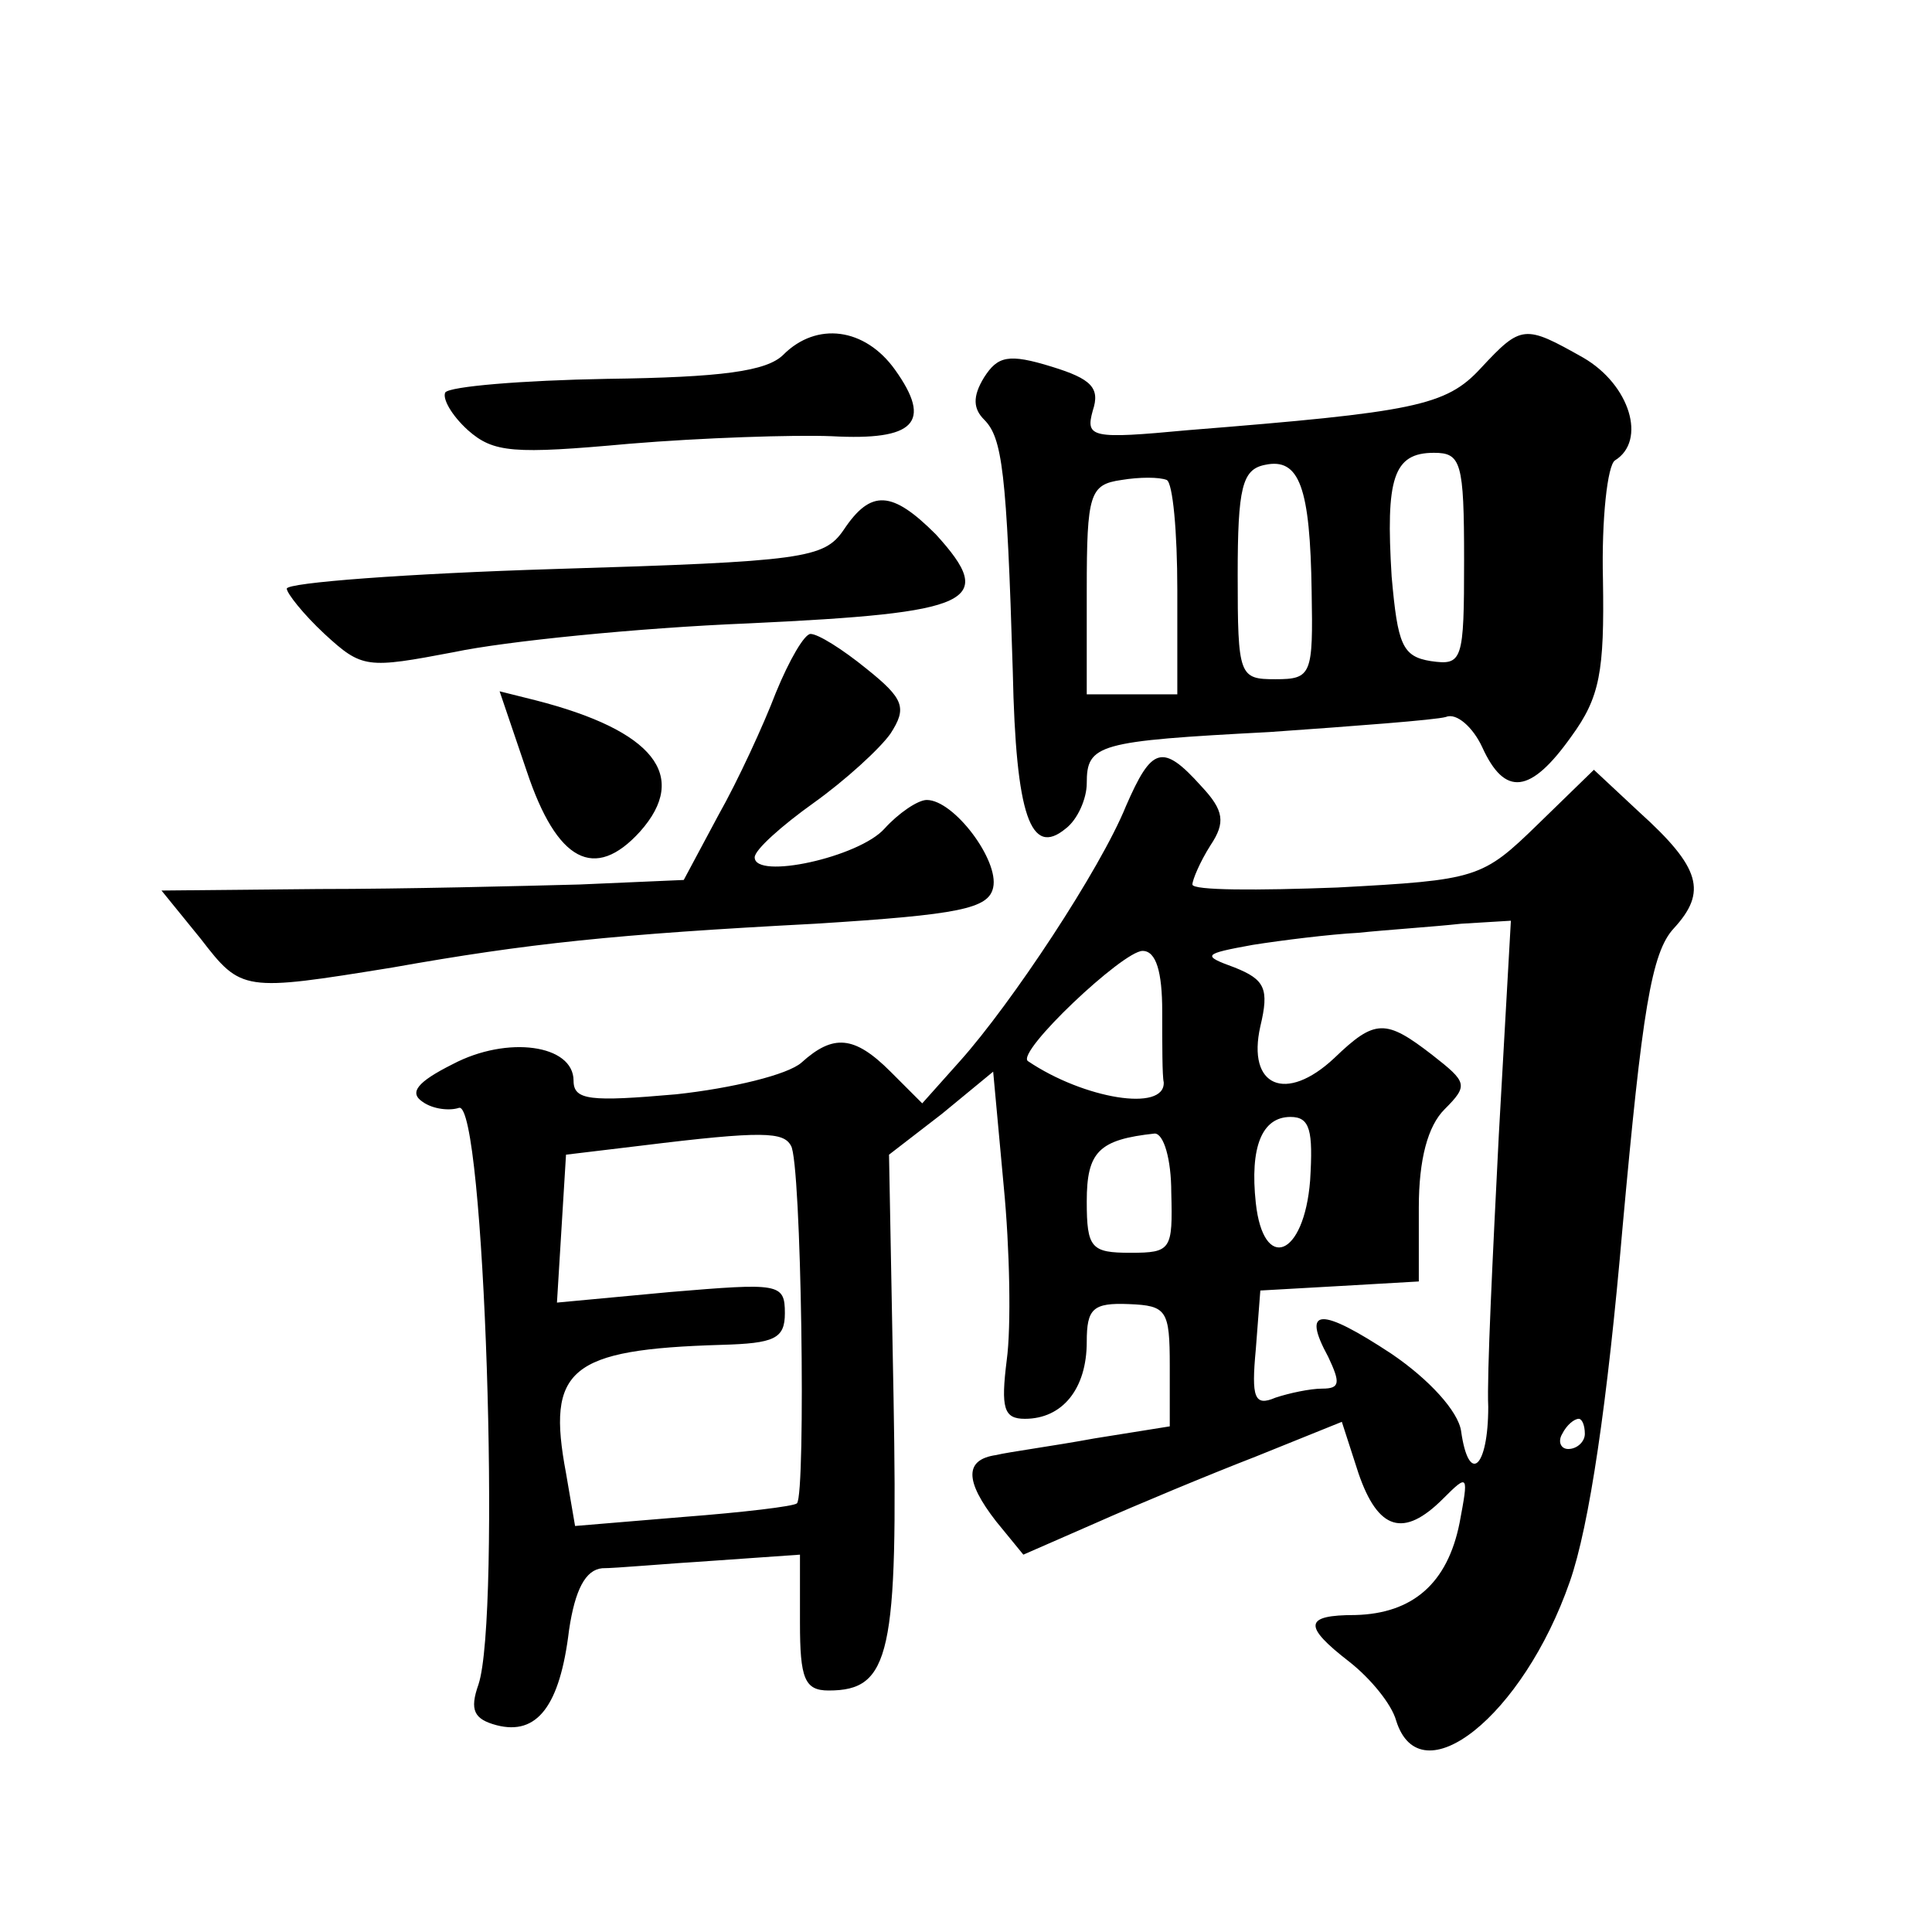
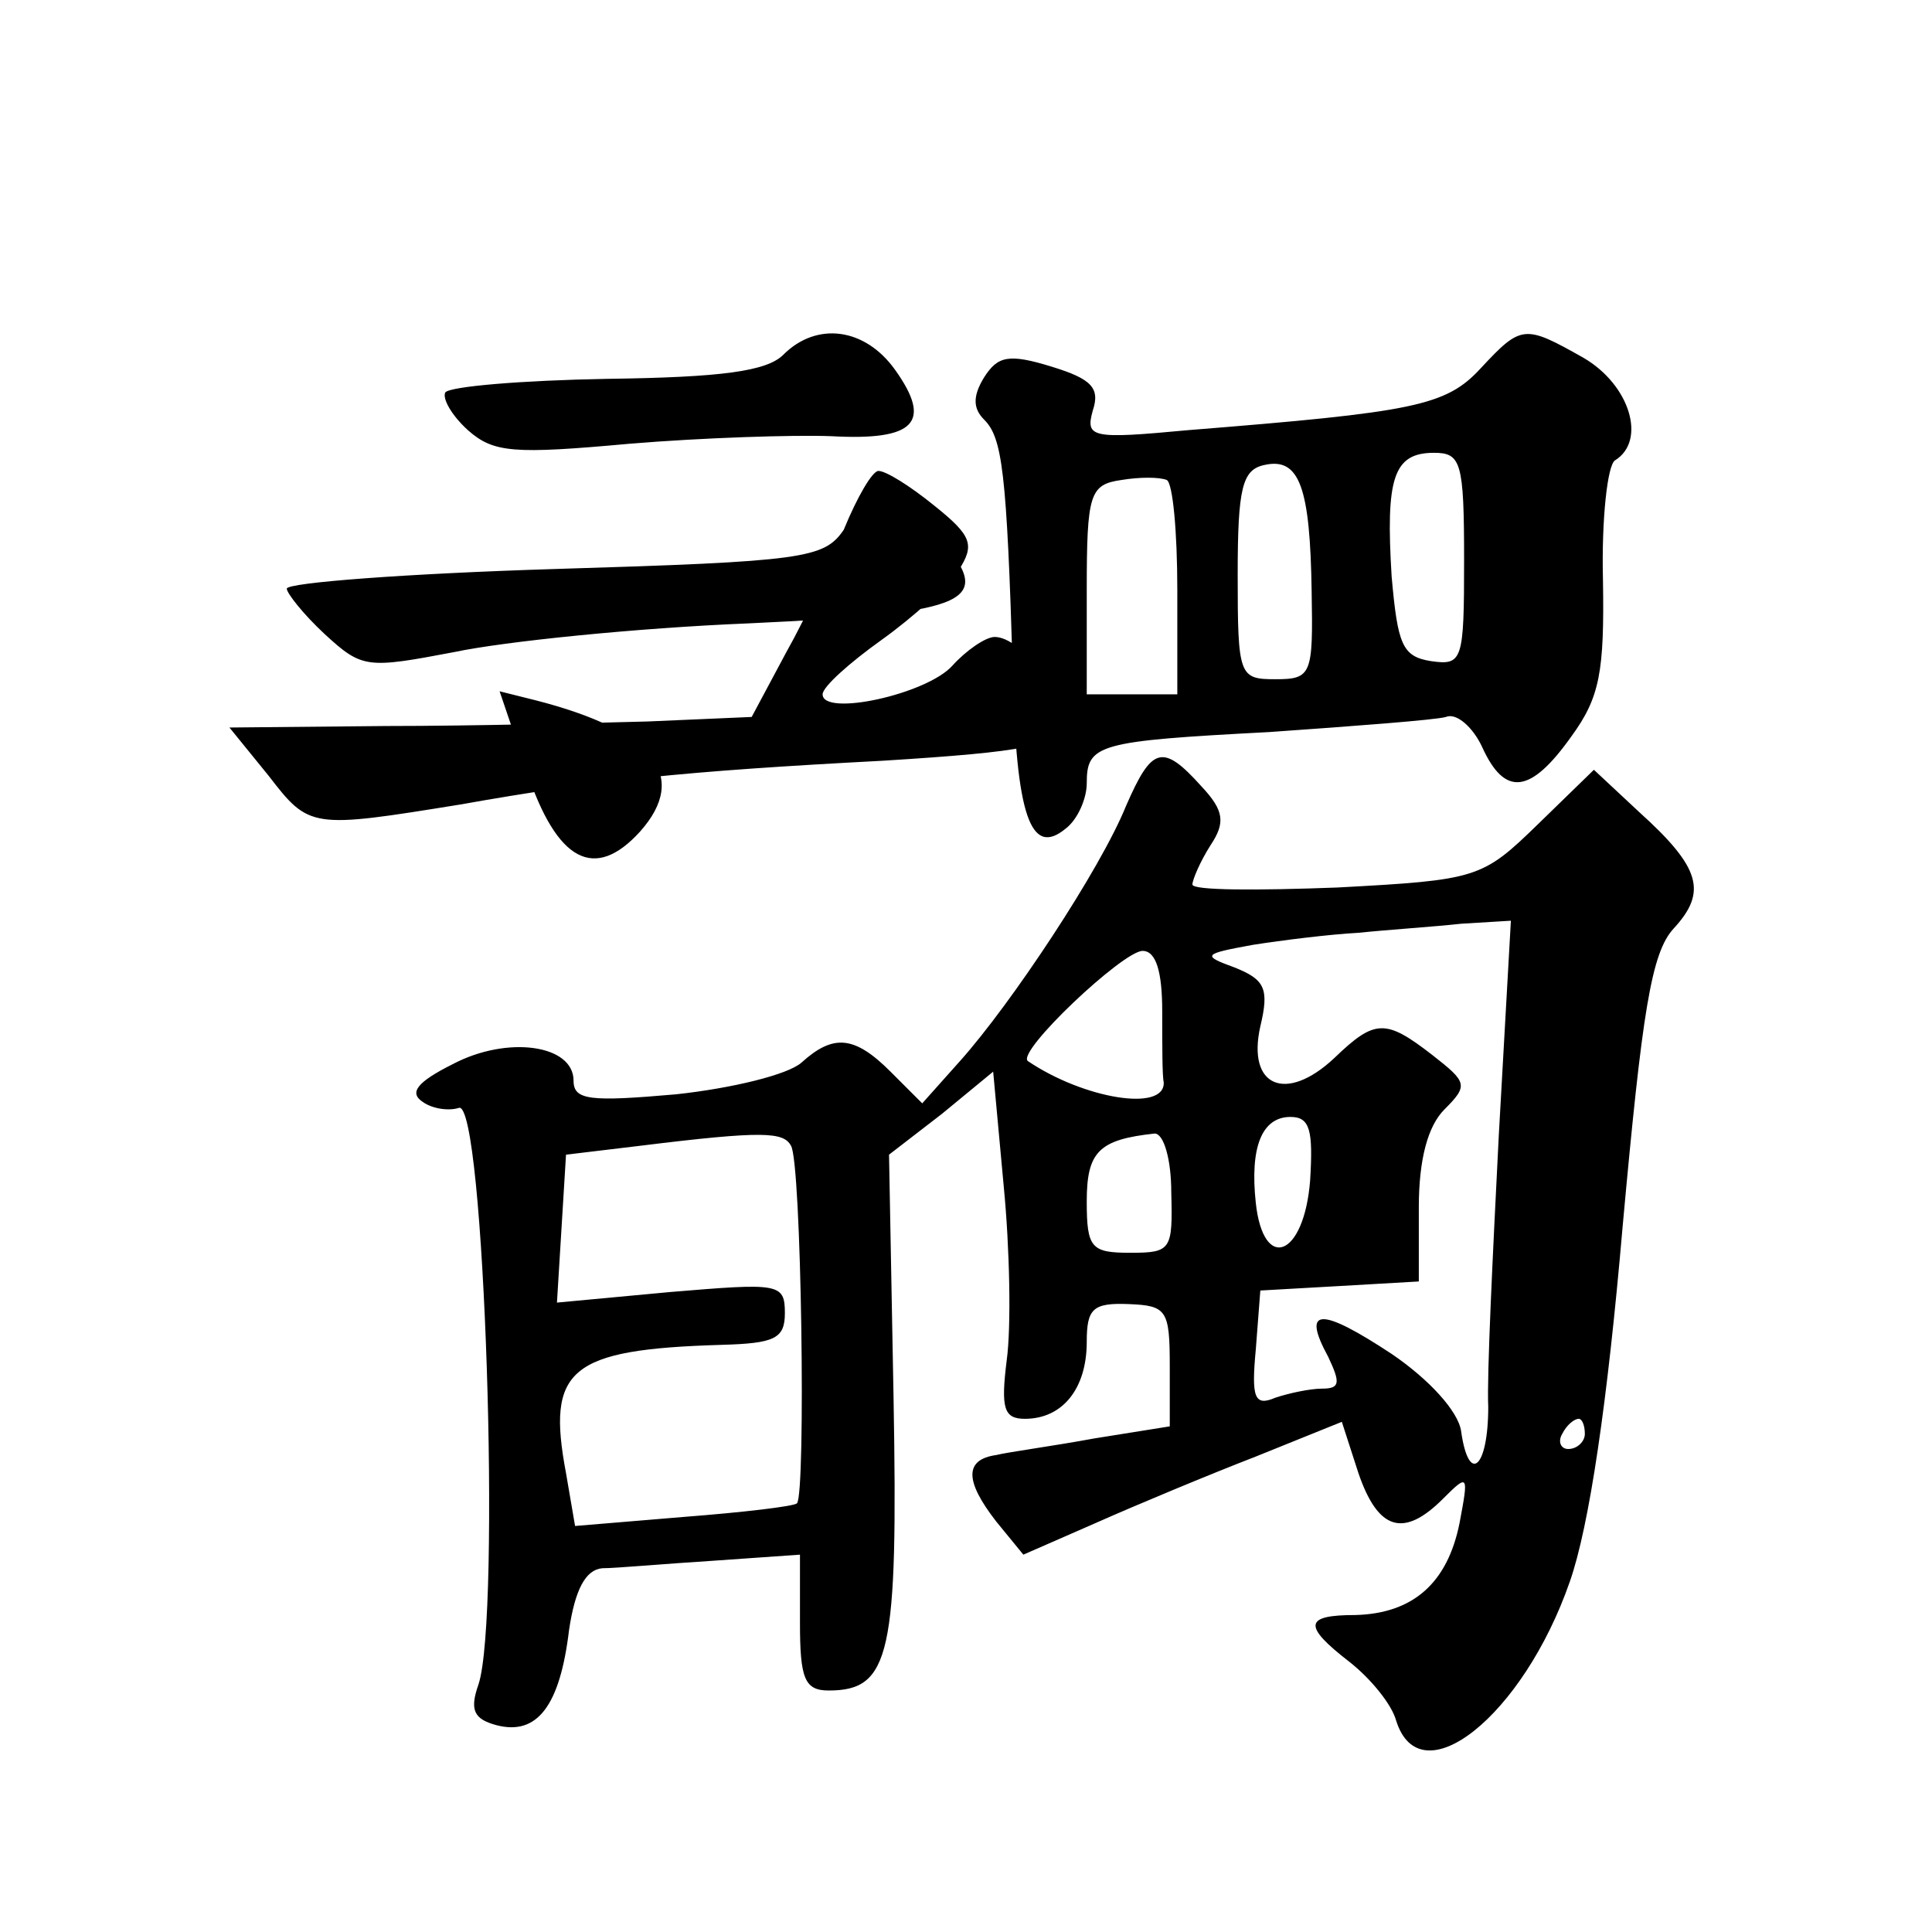
<svg xmlns="http://www.w3.org/2000/svg" version="1.0" width="128pt" height="128pt" viewBox="0 0 128 128" preserveAspectRatio="xMidYMid meet">
  <g transform="translate(0,128) scale(0.1,-0.1)" fill="#0" stroke="none">
-     <path d="M519 1045 c-11 -11 -41 -15 -117 -16 -56 -1 -104 -5 -107 -9 -2 -4 4 -15 15 -25 17 -15 30 -16 107 -9 48 4 109 6 134 5 55 -3 67 9 42 44 -20 28 -52 32 -74 10z M981 1036 c-23 -25 -44 -29 -194 -41 -64 -6 -68 -5 -63 13 5 15 -1 21 -27 29 -29 9 -36 7 -45 -7 -8 -13 -7 -21 0 -28 12 -12 15 -34 19 -167 2 -96 12 -123 35 -104 8 6 14 20 14 30 0 26 7 28 121 34 57 4 110 8 117 10 7 3 18 -7 24 -20 15 -33 32 -31 59 7 19 26 22 43 21 104 -1 40 3 76 8 79 21 13 10 50 -21 68 -39 22 -41 22 -68 -7z m-112 -148 c1 -55 0 -58 -24 -58 -24 0 -25 2 -25 69 0 58 3 70 18 73 23 5 30 -15 31 -84z m101 21 c0 -67 -1 -70 -22 -67 -19 3 -22 11 -26 56 -4 65 1 82 28 82 18 0 20 -6 20 -71z m-190 -20 l0 -69 -30 0 -30 0 0 69 c0 64 2 70 23 73 12 2 25 2 30 0 4 -2 7 -34 7 -73z M559 929 c-13 -19 -26 -21 -192 -26 -97 -3 -177 -9 -177 -13 0 -3 11 -17 25 -30 25 -23 28 -23 86 -12 33 7 121 16 195 19 149 7 165 14 124 59 -29 29 -43 30 -61 3z M514 821 c-8 -21 -25 -58 -38 -81 l-23 -43 -69 -3 c-38 -1 -116 -3 -173 -3 l-104 -1 26 -32 c27 -35 28 -35 127 -19 90 16 147 22 280 29 96 6 115 10 118 24 4 18 -26 58 -44 58 -6 0 -19 -9 -28 -19 -17 -19 -86 -34 -86 -19 0 5 18 21 39 36 21 15 44 36 51 46 11 17 9 23 -16 43 -16 13 -32 23 -37 23 -4 0 -14 -17 -23 -39z M349 769 c20 -60 45 -73 75 -40 33 37 9 67 -69 87 l-24 6 18 -53z M746 746 c-17 -42 -76 -131 -110 -169 l-25 -28 -21 21 c-24 24 -38 25 -59 6 -9 -8 -46 -17 -83 -21 -57 -5 -68 -4 -68 9 0 24 -44 30 -80 11 -24 -12 -29 -19 -20 -25 7 -5 18 -6 24 -4 17 6 28 -337 13 -382 -6 -17 -3 -23 12 -27 27 -7 42 13 48 63 4 27 11 40 22 41 9 0 42 3 74 5 l57 4 0 -45 c0 -37 3 -45 19 -45 41 0 46 24 43 194 l-3 161 35 27 34 28 7 -76 c4 -41 5 -93 2 -115 -4 -32 -2 -39 12 -39 25 0 41 20 41 51 0 22 4 26 28 25 25 -1 27 -4 27 -41 l0 -40 -50 -8 c-27 -5 -57 -9 -65 -11 -21 -3 -21 -17 0 -44 l18 -22 48 21 c27 12 75 32 106 44 l57 23 11 -34 c13 -38 30 -43 56 -17 17 17 17 16 11 -16 -8 -40 -31 -60 -69 -61 -34 0 -35 -7 -4 -31 14 -11 28 -28 31 -39 16 -51 84 3 115 92 13 37 25 119 35 235 13 143 19 182 34 198 22 24 18 40 -23 77 l-30 28 -37 -36 c-37 -36 -40 -37 -133 -42 -53 -2 -96 -2 -96 2 0 3 5 15 12 26 10 15 9 23 -6 39 -26 29 -33 26 -50 -13z m247 -218 c-4 -79 -8 -160 -7 -180 0 -41 -13 -52 -18 -16 -2 13 -21 34 -46 51 -47 31 -60 31 -42 -2 8 -17 8 -21 -4 -21 -8 0 -22 -3 -31 -6 -14 -6 -16 0 -13 32 l3 39 53 3 52 3 0 49 c0 32 6 54 17 65 16 16 15 18 -8 36 -31 24 -38 24 -65 -2 -32 -30 -58 -19 -49 21 6 25 3 31 -17 39 -22 8 -21 9 12 15 19 3 51 7 70 8 19 2 50 4 68 6 l33 2 -8 -142z m-223 82 c0 -22 0 -43 1 -47 1 -20 -53 -11 -90 14 -8 6 63 73 76 73 9 0 13 -14 13 -40z m98 -112 c-4 -51 -31 -61 -36 -15 -4 37 4 57 23 57 13 0 15 -9 13 -42z m-344 23 c7 -10 10 -231 4 -237 -2 -2 -36 -6 -75 -9 l-72 -6 -6 35 c-13 69 2 82 103 85 35 1 42 4 42 21 0 20 -4 20 -76 14 l-75 -7 3 49 3 49 50 6 c81 10 94 9 99 0z m252 -31 c1 -38 0 -40 -27 -40 -26 0 -29 3 -29 34 0 33 8 41 45 45 6 0 11 -17 11 -39z m274 -160 c0 -5 -5 -10 -11 -10 -5 0 -7 5 -4 10 3 6 8 10 11 10 2 0 4 -4 4 -10z" />
+     <path d="M519 1045 c-11 -11 -41 -15 -117 -16 -56 -1 -104 -5 -107 -9 -2 -4 4 -15 15 -25 17 -15 30 -16 107 -9 48 4 109 6 134 5 55 -3 67 9 42 44 -20 28 -52 32 -74 10z M981 1036 c-23 -25 -44 -29 -194 -41 -64 -6 -68 -5 -63 13 5 15 -1 21 -27 29 -29 9 -36 7 -45 -7 -8 -13 -7 -21 0 -28 12 -12 15 -34 19 -167 2 -96 12 -123 35 -104 8 6 14 20 14 30 0 26 7 28 121 34 57 4 110 8 117 10 7 3 18 -7 24 -20 15 -33 32 -31 59 7 19 26 22 43 21 104 -1 40 3 76 8 79 21 13 10 50 -21 68 -39 22 -41 22 -68 -7z m-112 -148 c1 -55 0 -58 -24 -58 -24 0 -25 2 -25 69 0 58 3 70 18 73 23 5 30 -15 31 -84z m101 21 c0 -67 -1 -70 -22 -67 -19 3 -22 11 -26 56 -4 65 1 82 28 82 18 0 20 -6 20 -71z m-190 -20 l0 -69 -30 0 -30 0 0 69 c0 64 2 70 23 73 12 2 25 2 30 0 4 -2 7 -34 7 -73z M559 929 c-13 -19 -26 -21 -192 -26 -97 -3 -177 -9 -177 -13 0 -3 11 -17 25 -30 25 -23 28 -23 86 -12 33 7 121 16 195 19 149 7 165 14 124 59 -29 29 -43 30 -61 3z c-8 -21 -25 -58 -38 -81 l-23 -43 -69 -3 c-38 -1 -116 -3 -173 -3 l-104 -1 26 -32 c27 -35 28 -35 127 -19 90 16 147 22 280 29 96 6 115 10 118 24 4 18 -26 58 -44 58 -6 0 -19 -9 -28 -19 -17 -19 -86 -34 -86 -19 0 5 18 21 39 36 21 15 44 36 51 46 11 17 9 23 -16 43 -16 13 -32 23 -37 23 -4 0 -14 -17 -23 -39z M349 769 c20 -60 45 -73 75 -40 33 37 9 67 -69 87 l-24 6 18 -53z M746 746 c-17 -42 -76 -131 -110 -169 l-25 -28 -21 21 c-24 24 -38 25 -59 6 -9 -8 -46 -17 -83 -21 -57 -5 -68 -4 -68 9 0 24 -44 30 -80 11 -24 -12 -29 -19 -20 -25 7 -5 18 -6 24 -4 17 6 28 -337 13 -382 -6 -17 -3 -23 12 -27 27 -7 42 13 48 63 4 27 11 40 22 41 9 0 42 3 74 5 l57 4 0 -45 c0 -37 3 -45 19 -45 41 0 46 24 43 194 l-3 161 35 27 34 28 7 -76 c4 -41 5 -93 2 -115 -4 -32 -2 -39 12 -39 25 0 41 20 41 51 0 22 4 26 28 25 25 -1 27 -4 27 -41 l0 -40 -50 -8 c-27 -5 -57 -9 -65 -11 -21 -3 -21 -17 0 -44 l18 -22 48 21 c27 12 75 32 106 44 l57 23 11 -34 c13 -38 30 -43 56 -17 17 17 17 16 11 -16 -8 -40 -31 -60 -69 -61 -34 0 -35 -7 -4 -31 14 -11 28 -28 31 -39 16 -51 84 3 115 92 13 37 25 119 35 235 13 143 19 182 34 198 22 24 18 40 -23 77 l-30 28 -37 -36 c-37 -36 -40 -37 -133 -42 -53 -2 -96 -2 -96 2 0 3 5 15 12 26 10 15 9 23 -6 39 -26 29 -33 26 -50 -13z m247 -218 c-4 -79 -8 -160 -7 -180 0 -41 -13 -52 -18 -16 -2 13 -21 34 -46 51 -47 31 -60 31 -42 -2 8 -17 8 -21 -4 -21 -8 0 -22 -3 -31 -6 -14 -6 -16 0 -13 32 l3 39 53 3 52 3 0 49 c0 32 6 54 17 65 16 16 15 18 -8 36 -31 24 -38 24 -65 -2 -32 -30 -58 -19 -49 21 6 25 3 31 -17 39 -22 8 -21 9 12 15 19 3 51 7 70 8 19 2 50 4 68 6 l33 2 -8 -142z m-223 82 c0 -22 0 -43 1 -47 1 -20 -53 -11 -90 14 -8 6 63 73 76 73 9 0 13 -14 13 -40z m98 -112 c-4 -51 -31 -61 -36 -15 -4 37 4 57 23 57 13 0 15 -9 13 -42z m-344 23 c7 -10 10 -231 4 -237 -2 -2 -36 -6 -75 -9 l-72 -6 -6 35 c-13 69 2 82 103 85 35 1 42 4 42 21 0 20 -4 20 -76 14 l-75 -7 3 49 3 49 50 6 c81 10 94 9 99 0z m252 -31 c1 -38 0 -40 -27 -40 -26 0 -29 3 -29 34 0 33 8 41 45 45 6 0 11 -17 11 -39z m274 -160 c0 -5 -5 -10 -11 -10 -5 0 -7 5 -4 10 3 6 8 10 11 10 2 0 4 -4 4 -10z" />
  </g>
</svg>